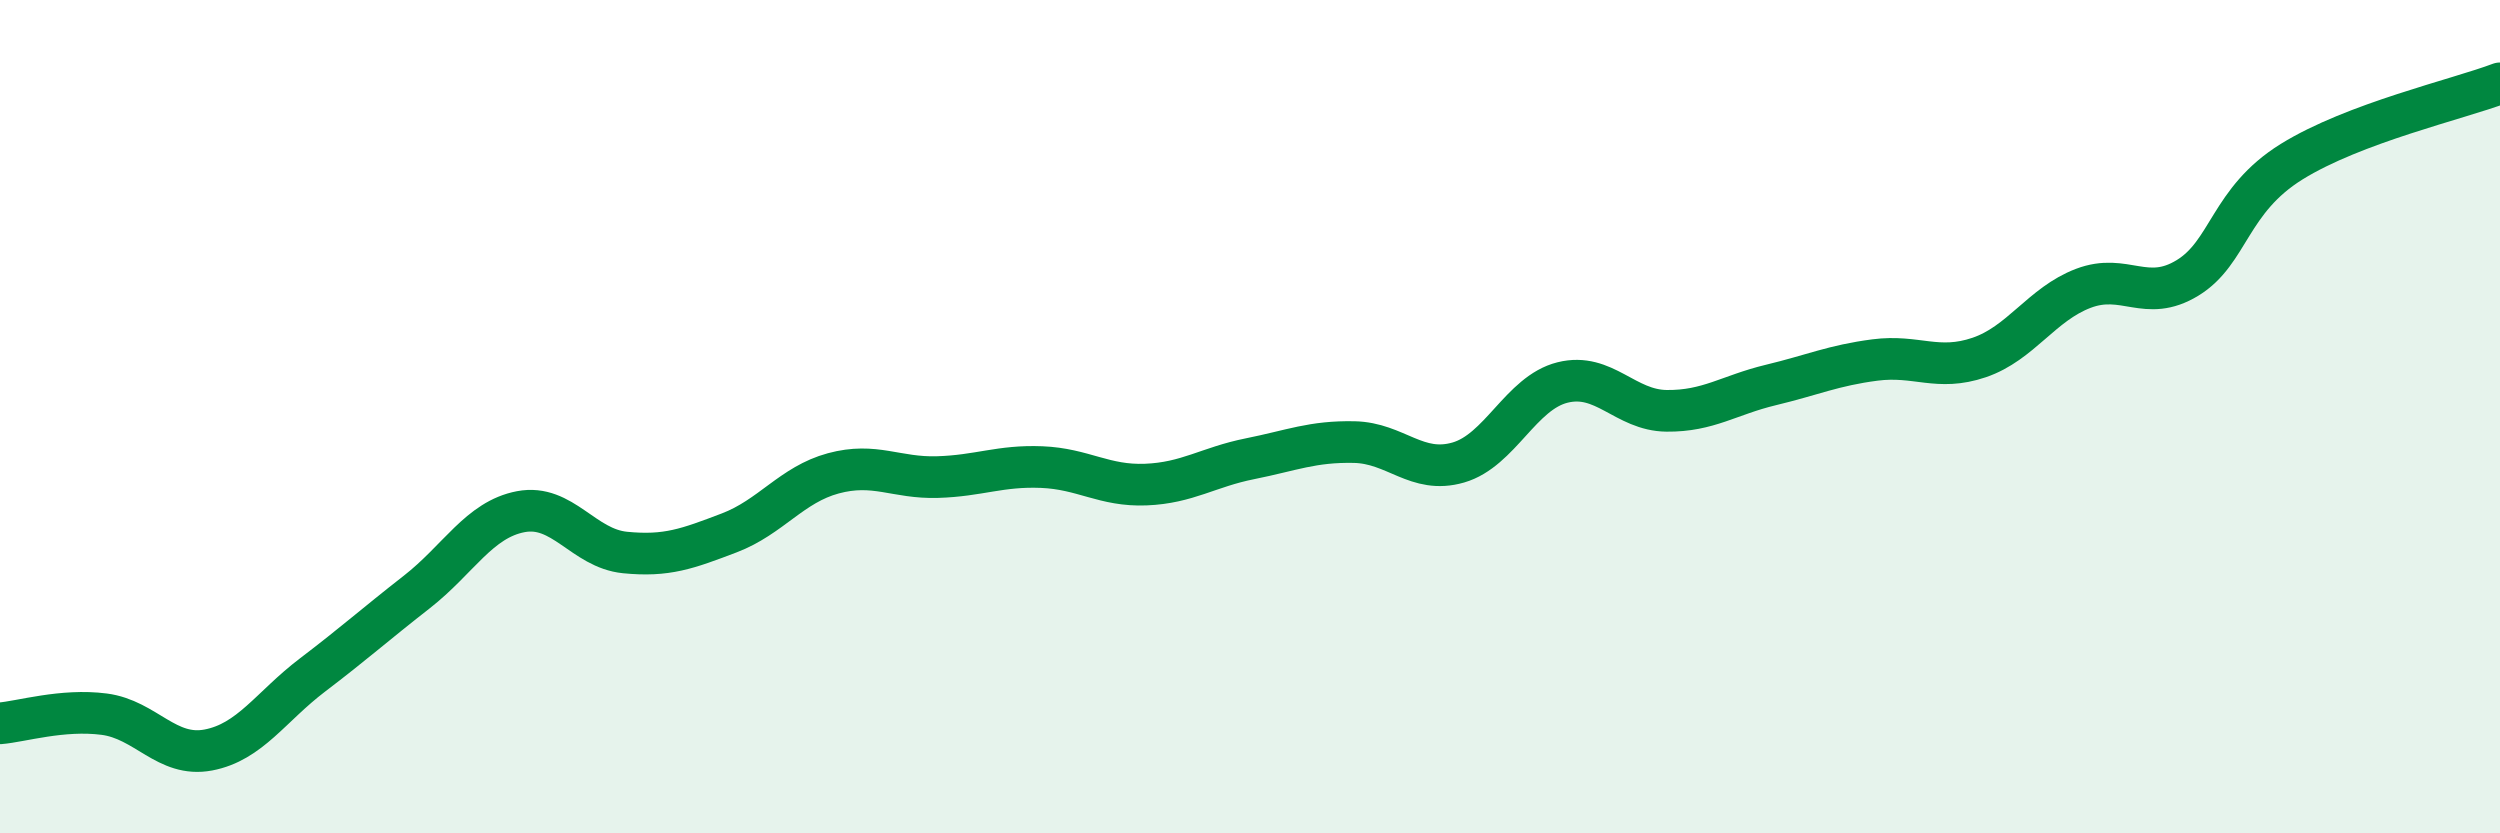
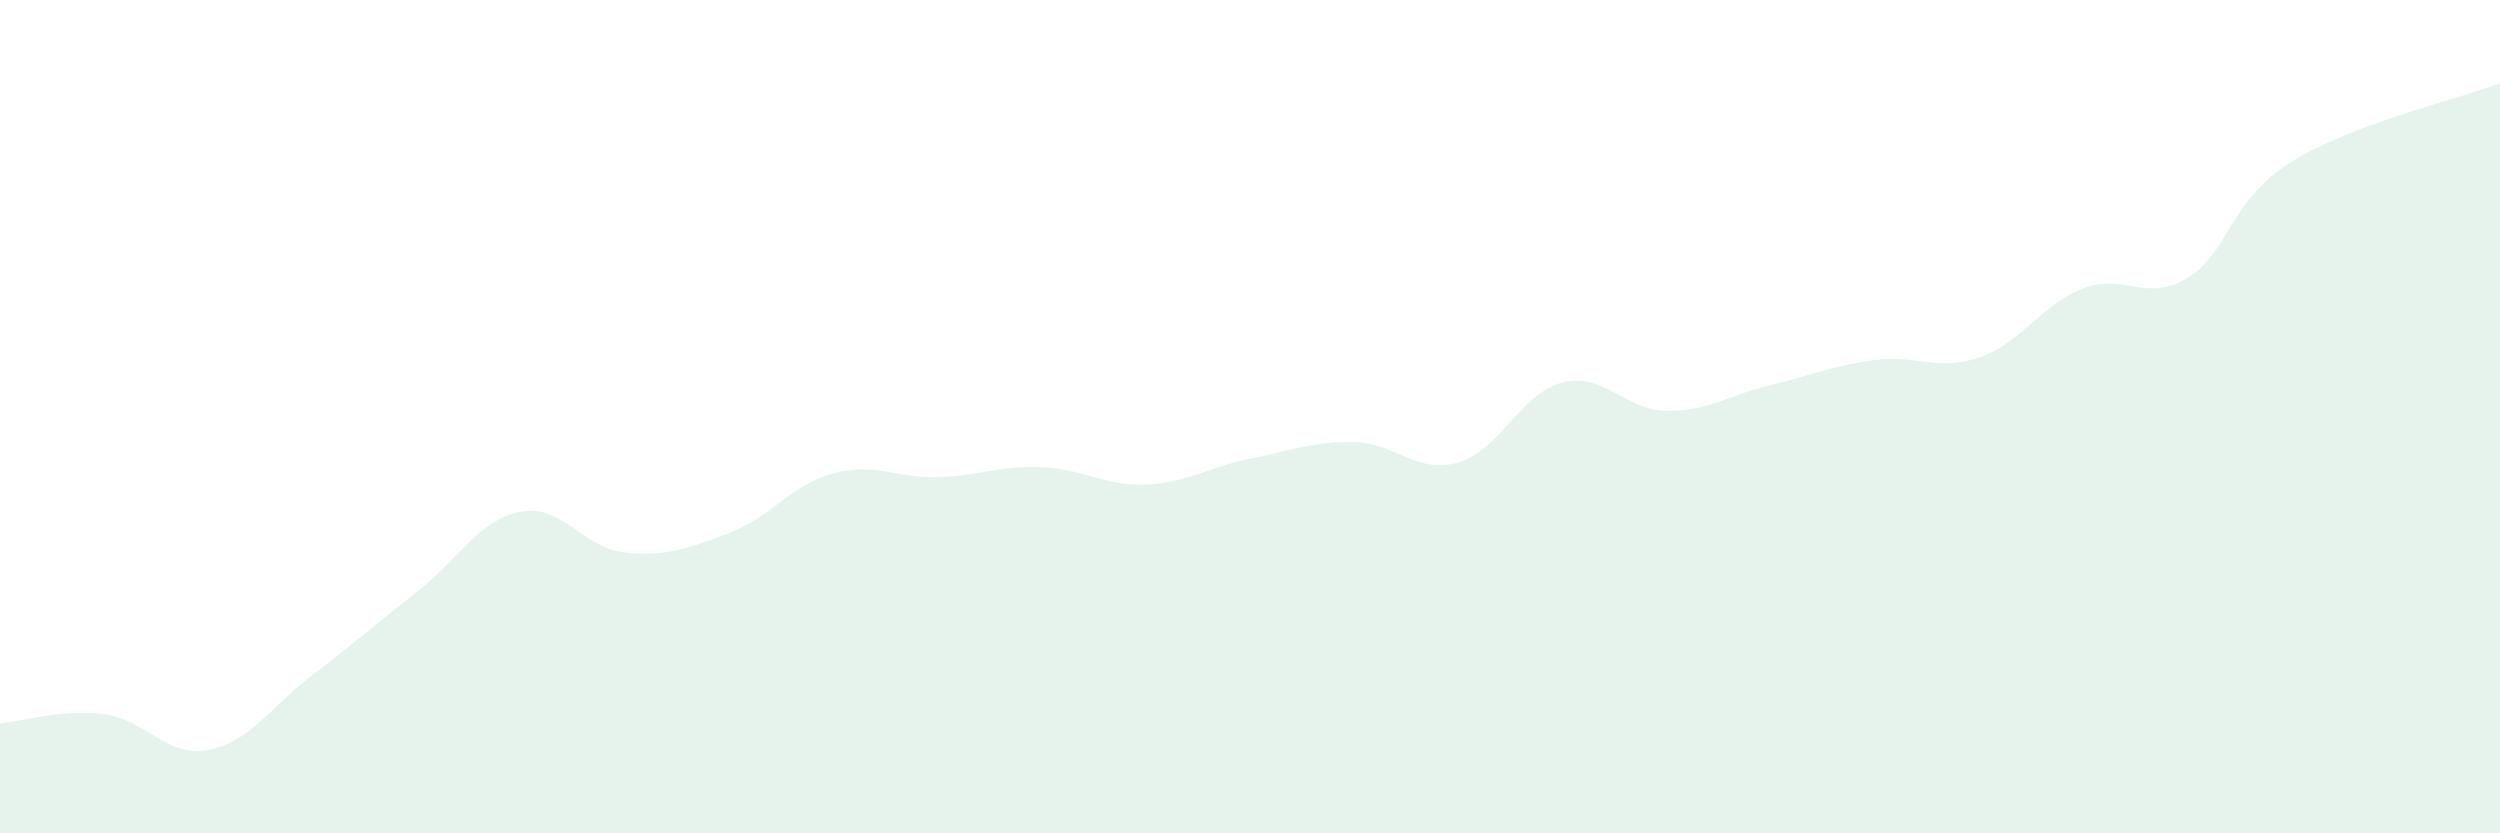
<svg xmlns="http://www.w3.org/2000/svg" width="60" height="20" viewBox="0 0 60 20">
  <path d="M 0,17.36 C 0.5,17.32 1.5,17.01 2.5,17.14 C 3.5,17.27 4,18.19 5,18 C 6,17.81 6.5,16.96 7.5,16.2 C 8.5,15.44 9,14.99 10,14.21 C 11,13.43 11.5,12.47 12.5,12.28 C 13.5,12.09 14,13.16 15,13.26 C 16,13.36 16.5,13.17 17.5,12.79 C 18.5,12.41 19,11.63 20,11.36 C 21,11.09 21.5,11.48 22.5,11.45 C 23.5,11.42 24,11.17 25,11.21 C 26,11.25 26.5,11.67 27.5,11.63 C 28.5,11.59 29,11.21 30,11.01 C 31,10.81 31.5,10.59 32.5,10.61 C 33.5,10.63 34,11.39 35,11.1 C 36,10.81 36.5,9.43 37.5,9.18 C 38.5,8.93 39,9.85 40,9.86 C 41,9.87 41.5,9.48 42.5,9.24 C 43.5,9 44,8.77 45,8.64 C 46,8.51 46.5,8.92 47.5,8.58 C 48.5,8.24 49,7.3 50,6.92 C 51,6.54 51.5,7.28 52.5,6.67 C 53.5,6.06 53.5,4.81 55,3.88 C 56.5,2.95 59,2.38 60,2L60 20L0 20Z" fill="#008740" opacity="0.1" stroke-linecap="round" stroke-linejoin="round" />
-   <path d="M 0,17.36 C 0.5,17.32 1.5,17.01 2.5,17.14 C 3.5,17.27 4,18.19 5,18 C 6,17.81 6.5,16.96 7.5,16.2 C 8.5,15.44 9,14.99 10,14.21 C 11,13.43 11.5,12.47 12.5,12.28 C 13.5,12.09 14,13.16 15,13.26 C 16,13.36 16.5,13.17 17.5,12.79 C 18.5,12.41 19,11.63 20,11.36 C 21,11.09 21.5,11.48 22.5,11.45 C 23.5,11.42 24,11.17 25,11.21 C 26,11.25 26.5,11.67 27.5,11.63 C 28.5,11.59 29,11.21 30,11.01 C 31,10.81 31.5,10.59 32.5,10.61 C 33.5,10.63 34,11.39 35,11.1 C 36,10.81 36.5,9.43 37.5,9.18 C 38.5,8.93 39,9.85 40,9.86 C 41,9.87 41.5,9.48 42.5,9.24 C 43.5,9 44,8.77 45,8.64 C 46,8.51 46.5,8.92 47.5,8.58 C 48.5,8.24 49,7.3 50,6.92 C 51,6.54 51.5,7.28 52.5,6.67 C 53.5,6.06 53.5,4.81 55,3.88 C 56.5,2.95 59,2.38 60,2" stroke="#008740" stroke-width="1" fill="none" stroke-linecap="round" stroke-linejoin="round" />
</svg>